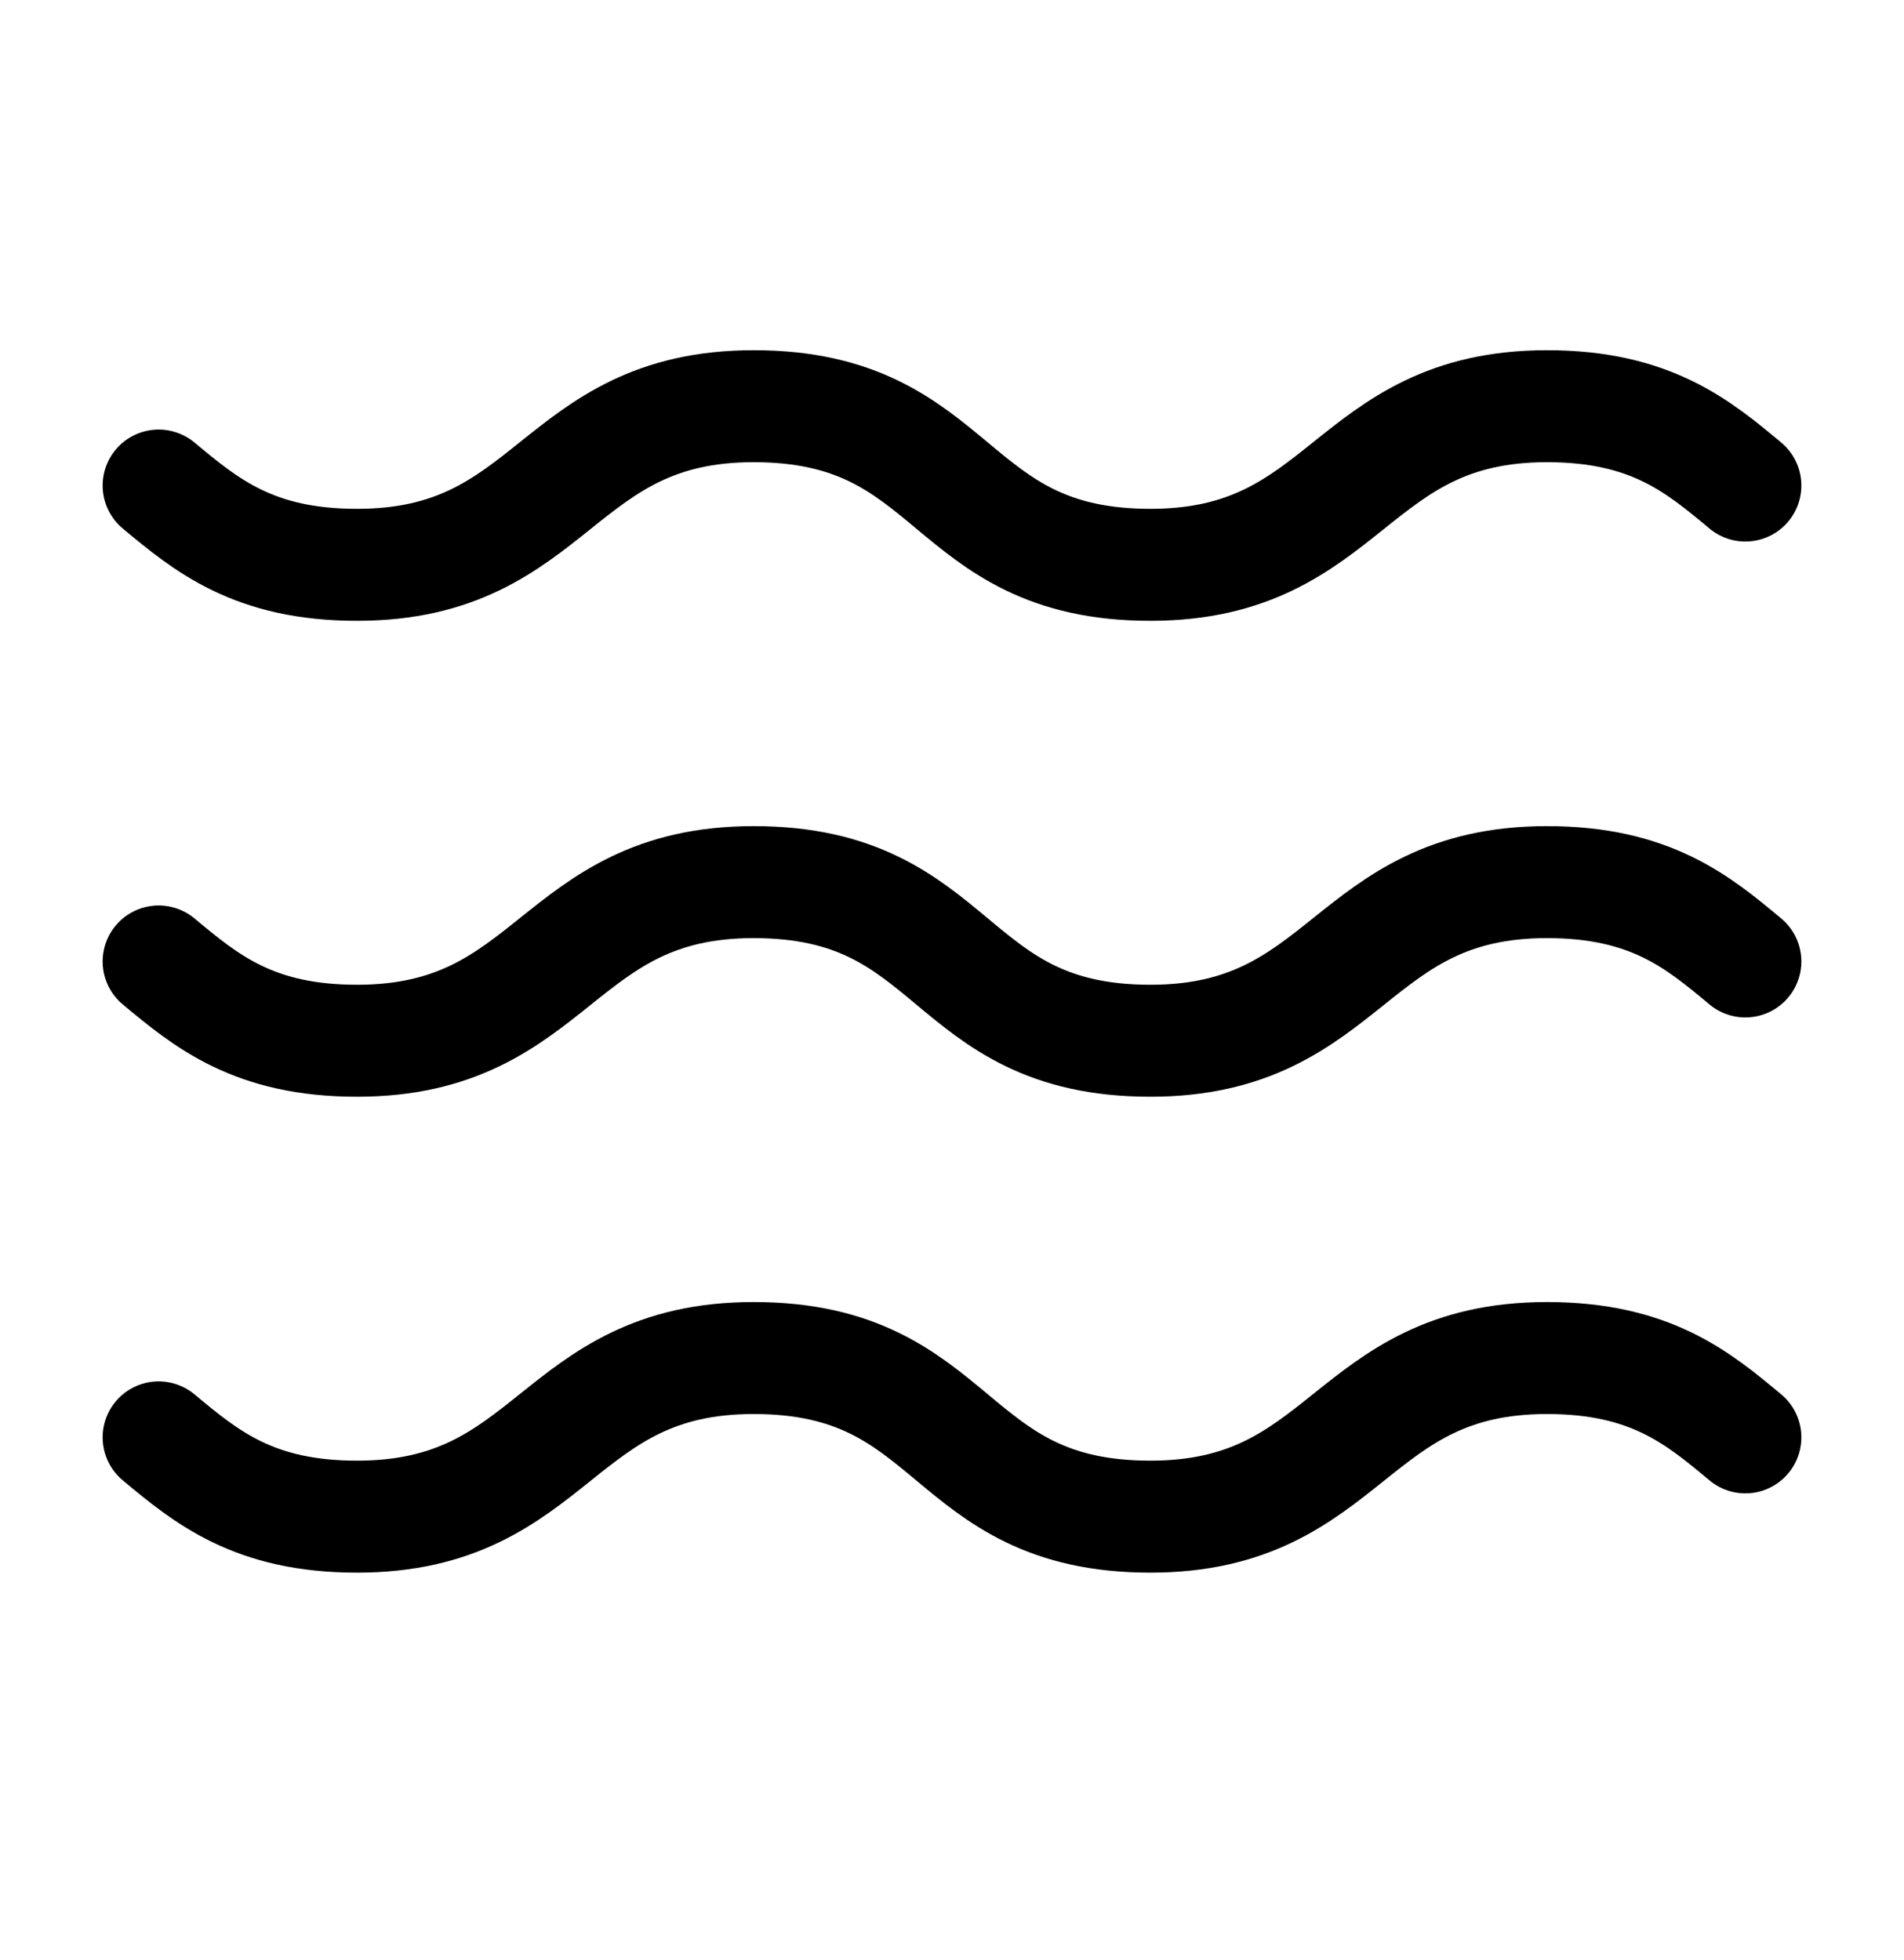
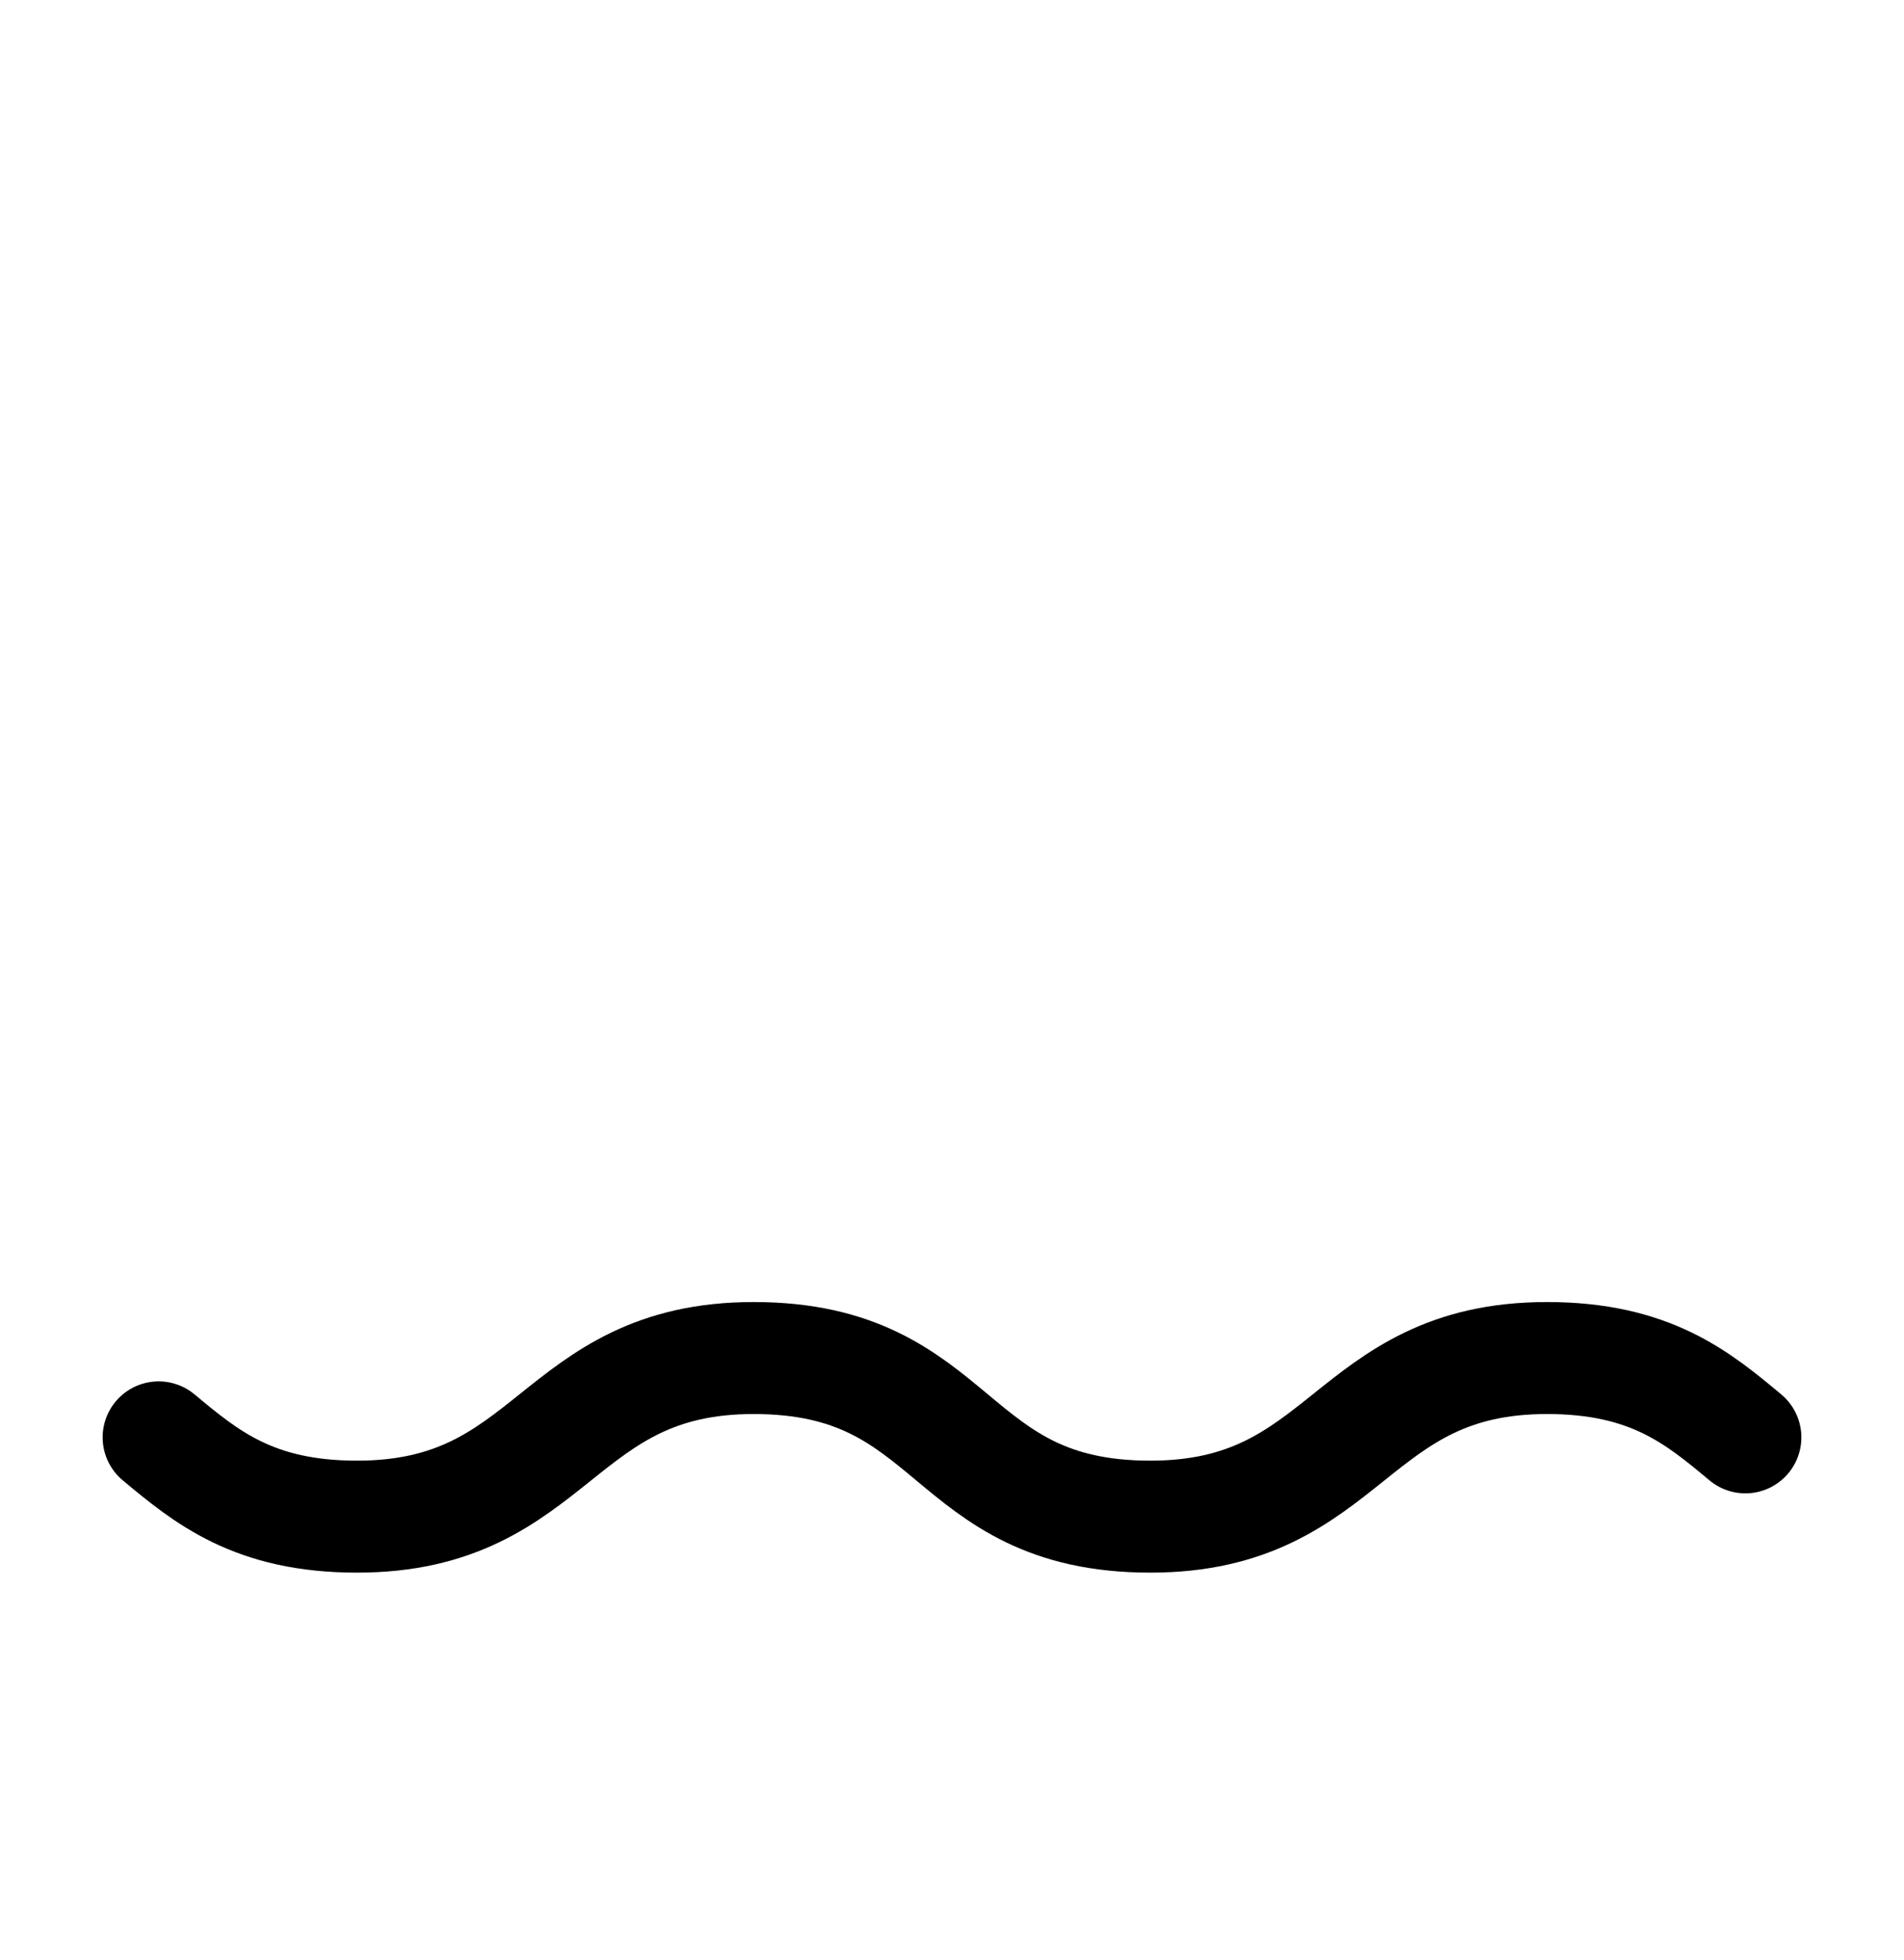
<svg xmlns="http://www.w3.org/2000/svg" width="34" height="35" viewBox="0 0 34 35" fill="none">
-   <path d="M2.833 8.672C3.683 9.38 4.533 10.088 6.375 10.088C9.917 10.088 9.917 7.255 13.458 7.255C17.142 7.255 16.858 10.088 20.542 10.088C24.083 10.088 24.083 7.255 27.625 7.255C29.467 7.255 30.317 7.963 31.167 8.672" stroke="black" stroke-width="2" stroke-linecap="round" stroke-linejoin="round" />
-   <path d="M2.833 17.172C3.683 17.88 4.533 18.588 6.375 18.588C9.917 18.588 9.917 15.755 13.458 15.755C17.142 15.755 16.858 18.588 20.542 18.588C24.083 18.588 24.083 15.755 27.625 15.755C29.467 15.755 30.317 16.463 31.167 17.172" stroke="black" stroke-width="2" stroke-linecap="round" stroke-linejoin="round" />
  <path d="M2.833 25.672C3.683 26.38 4.533 27.088 6.375 27.088C9.917 27.088 9.917 24.255 13.458 24.255C17.142 24.255 16.858 27.088 20.542 27.088C24.083 27.088 24.083 24.255 27.625 24.255C29.467 24.255 30.317 24.963 31.167 25.672" stroke="black" stroke-width="2" stroke-linecap="round" stroke-linejoin="round" />
</svg>